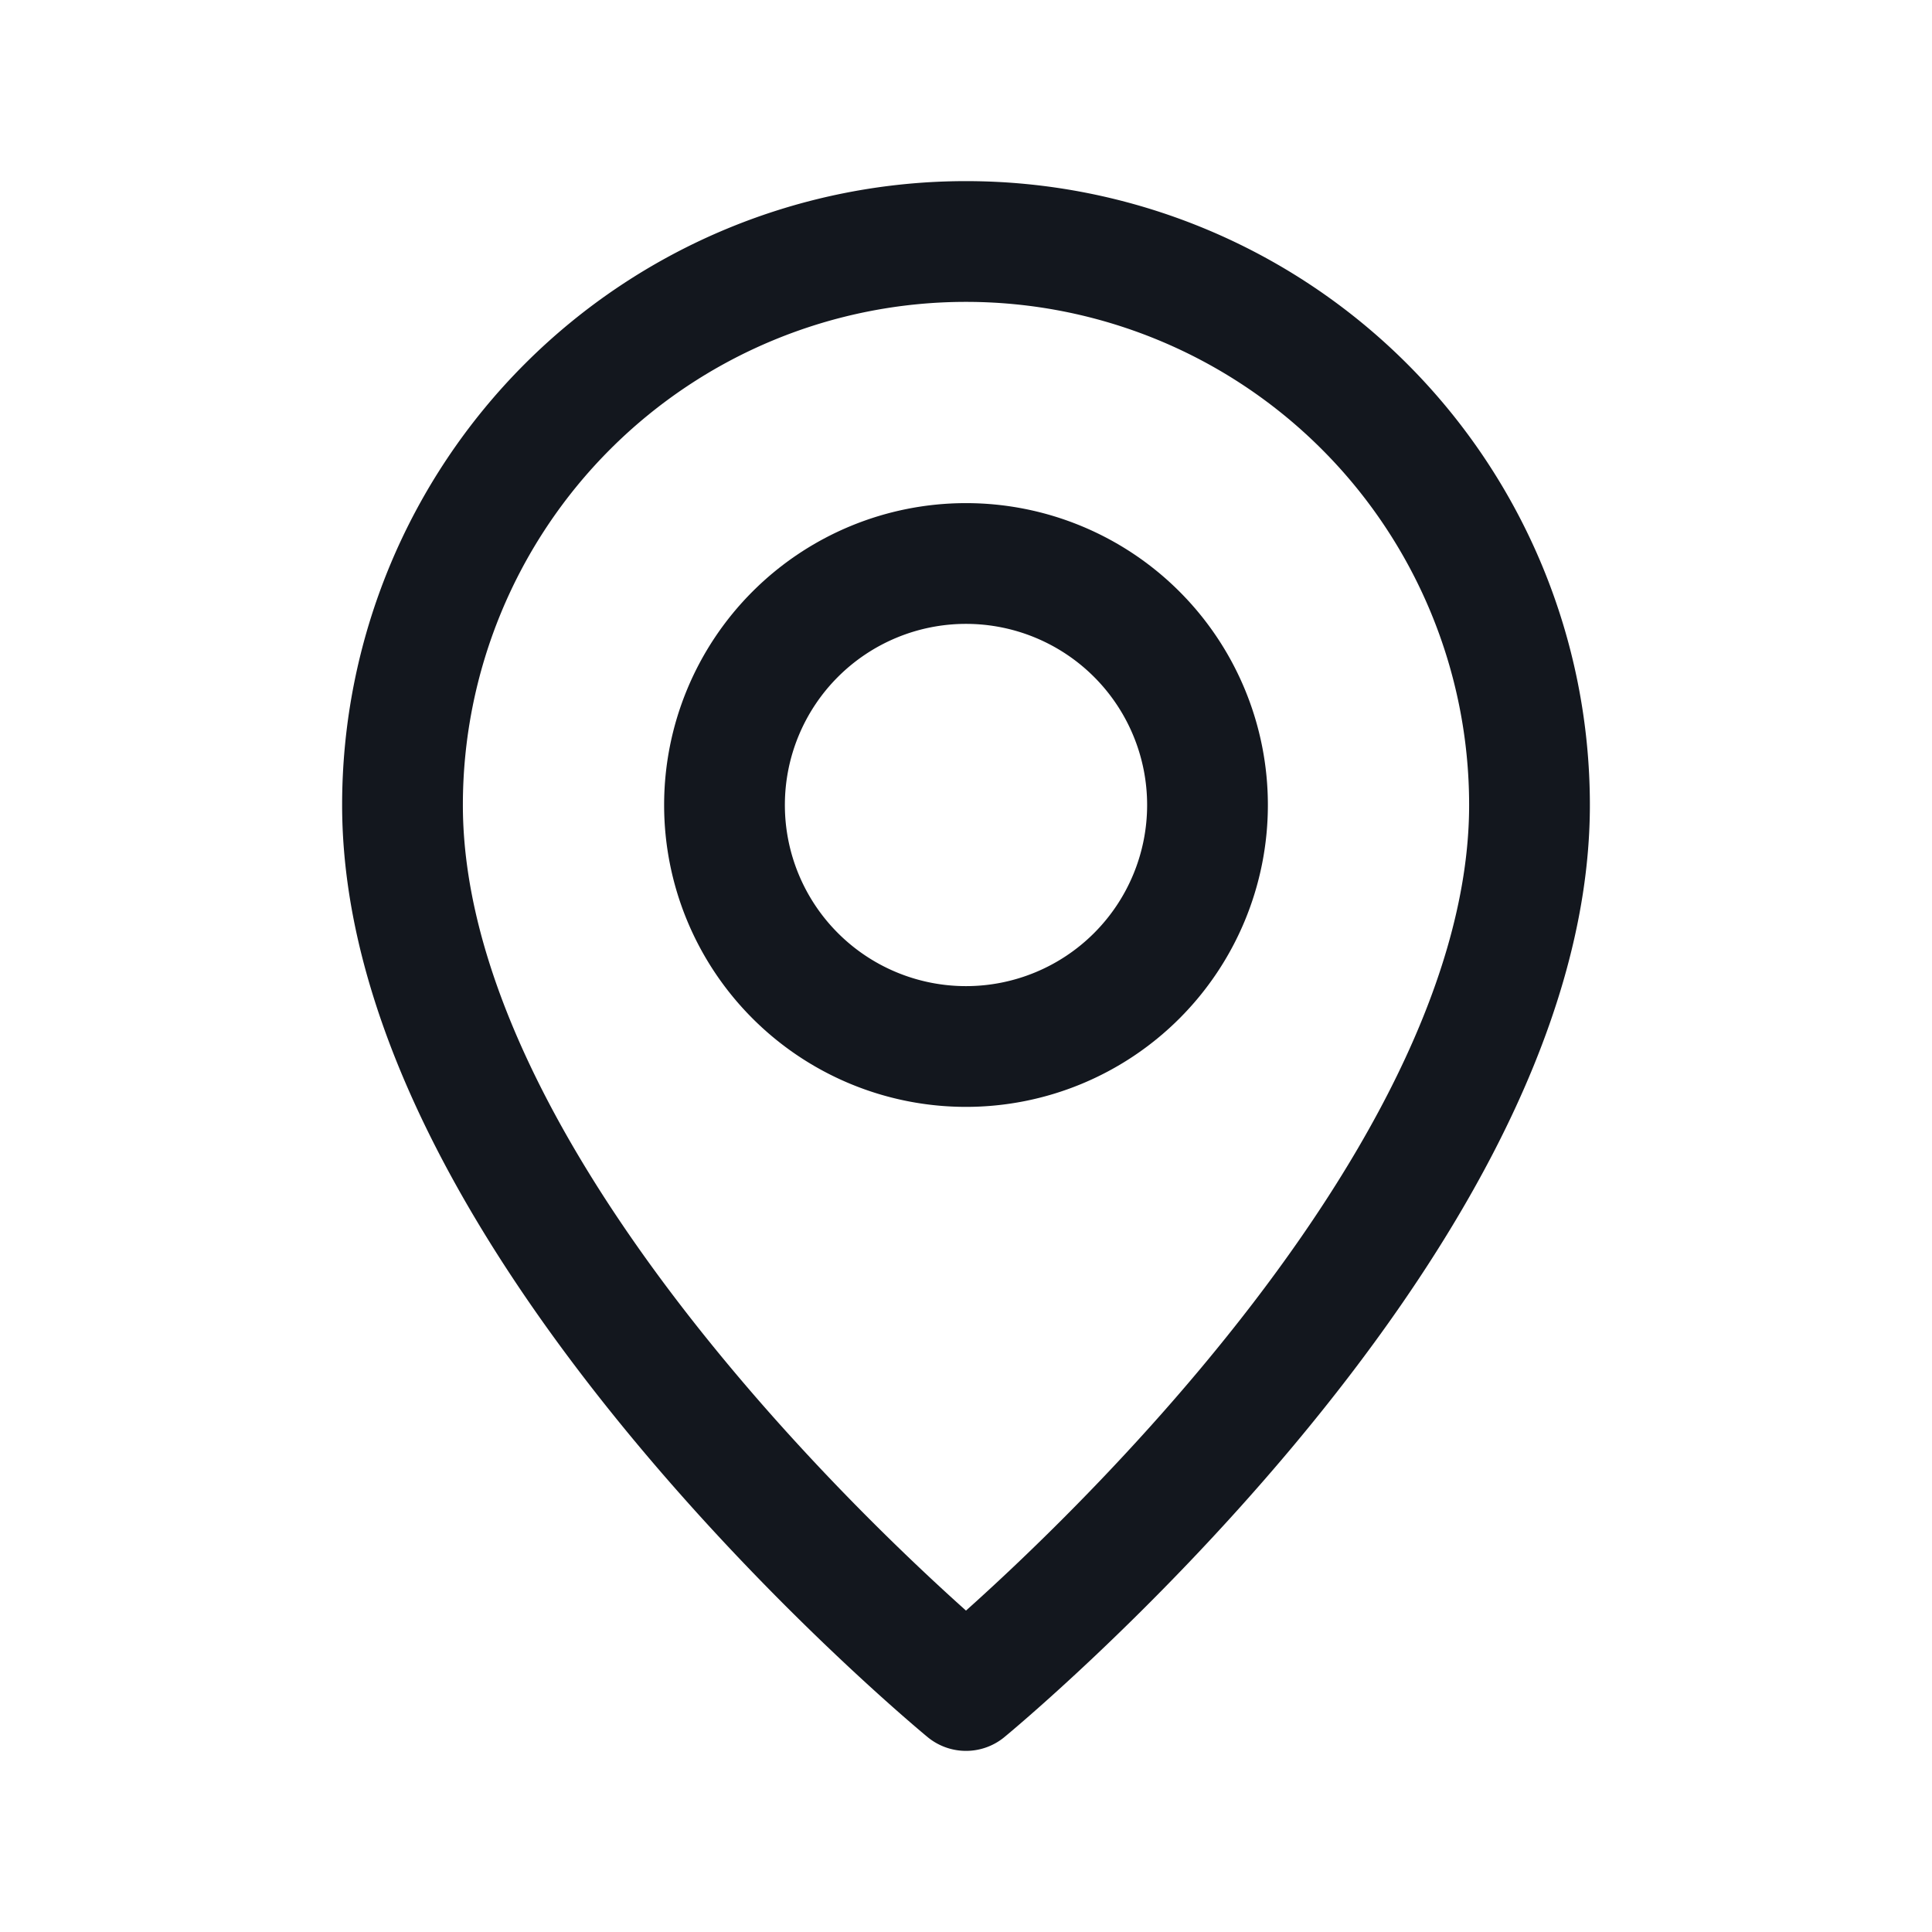
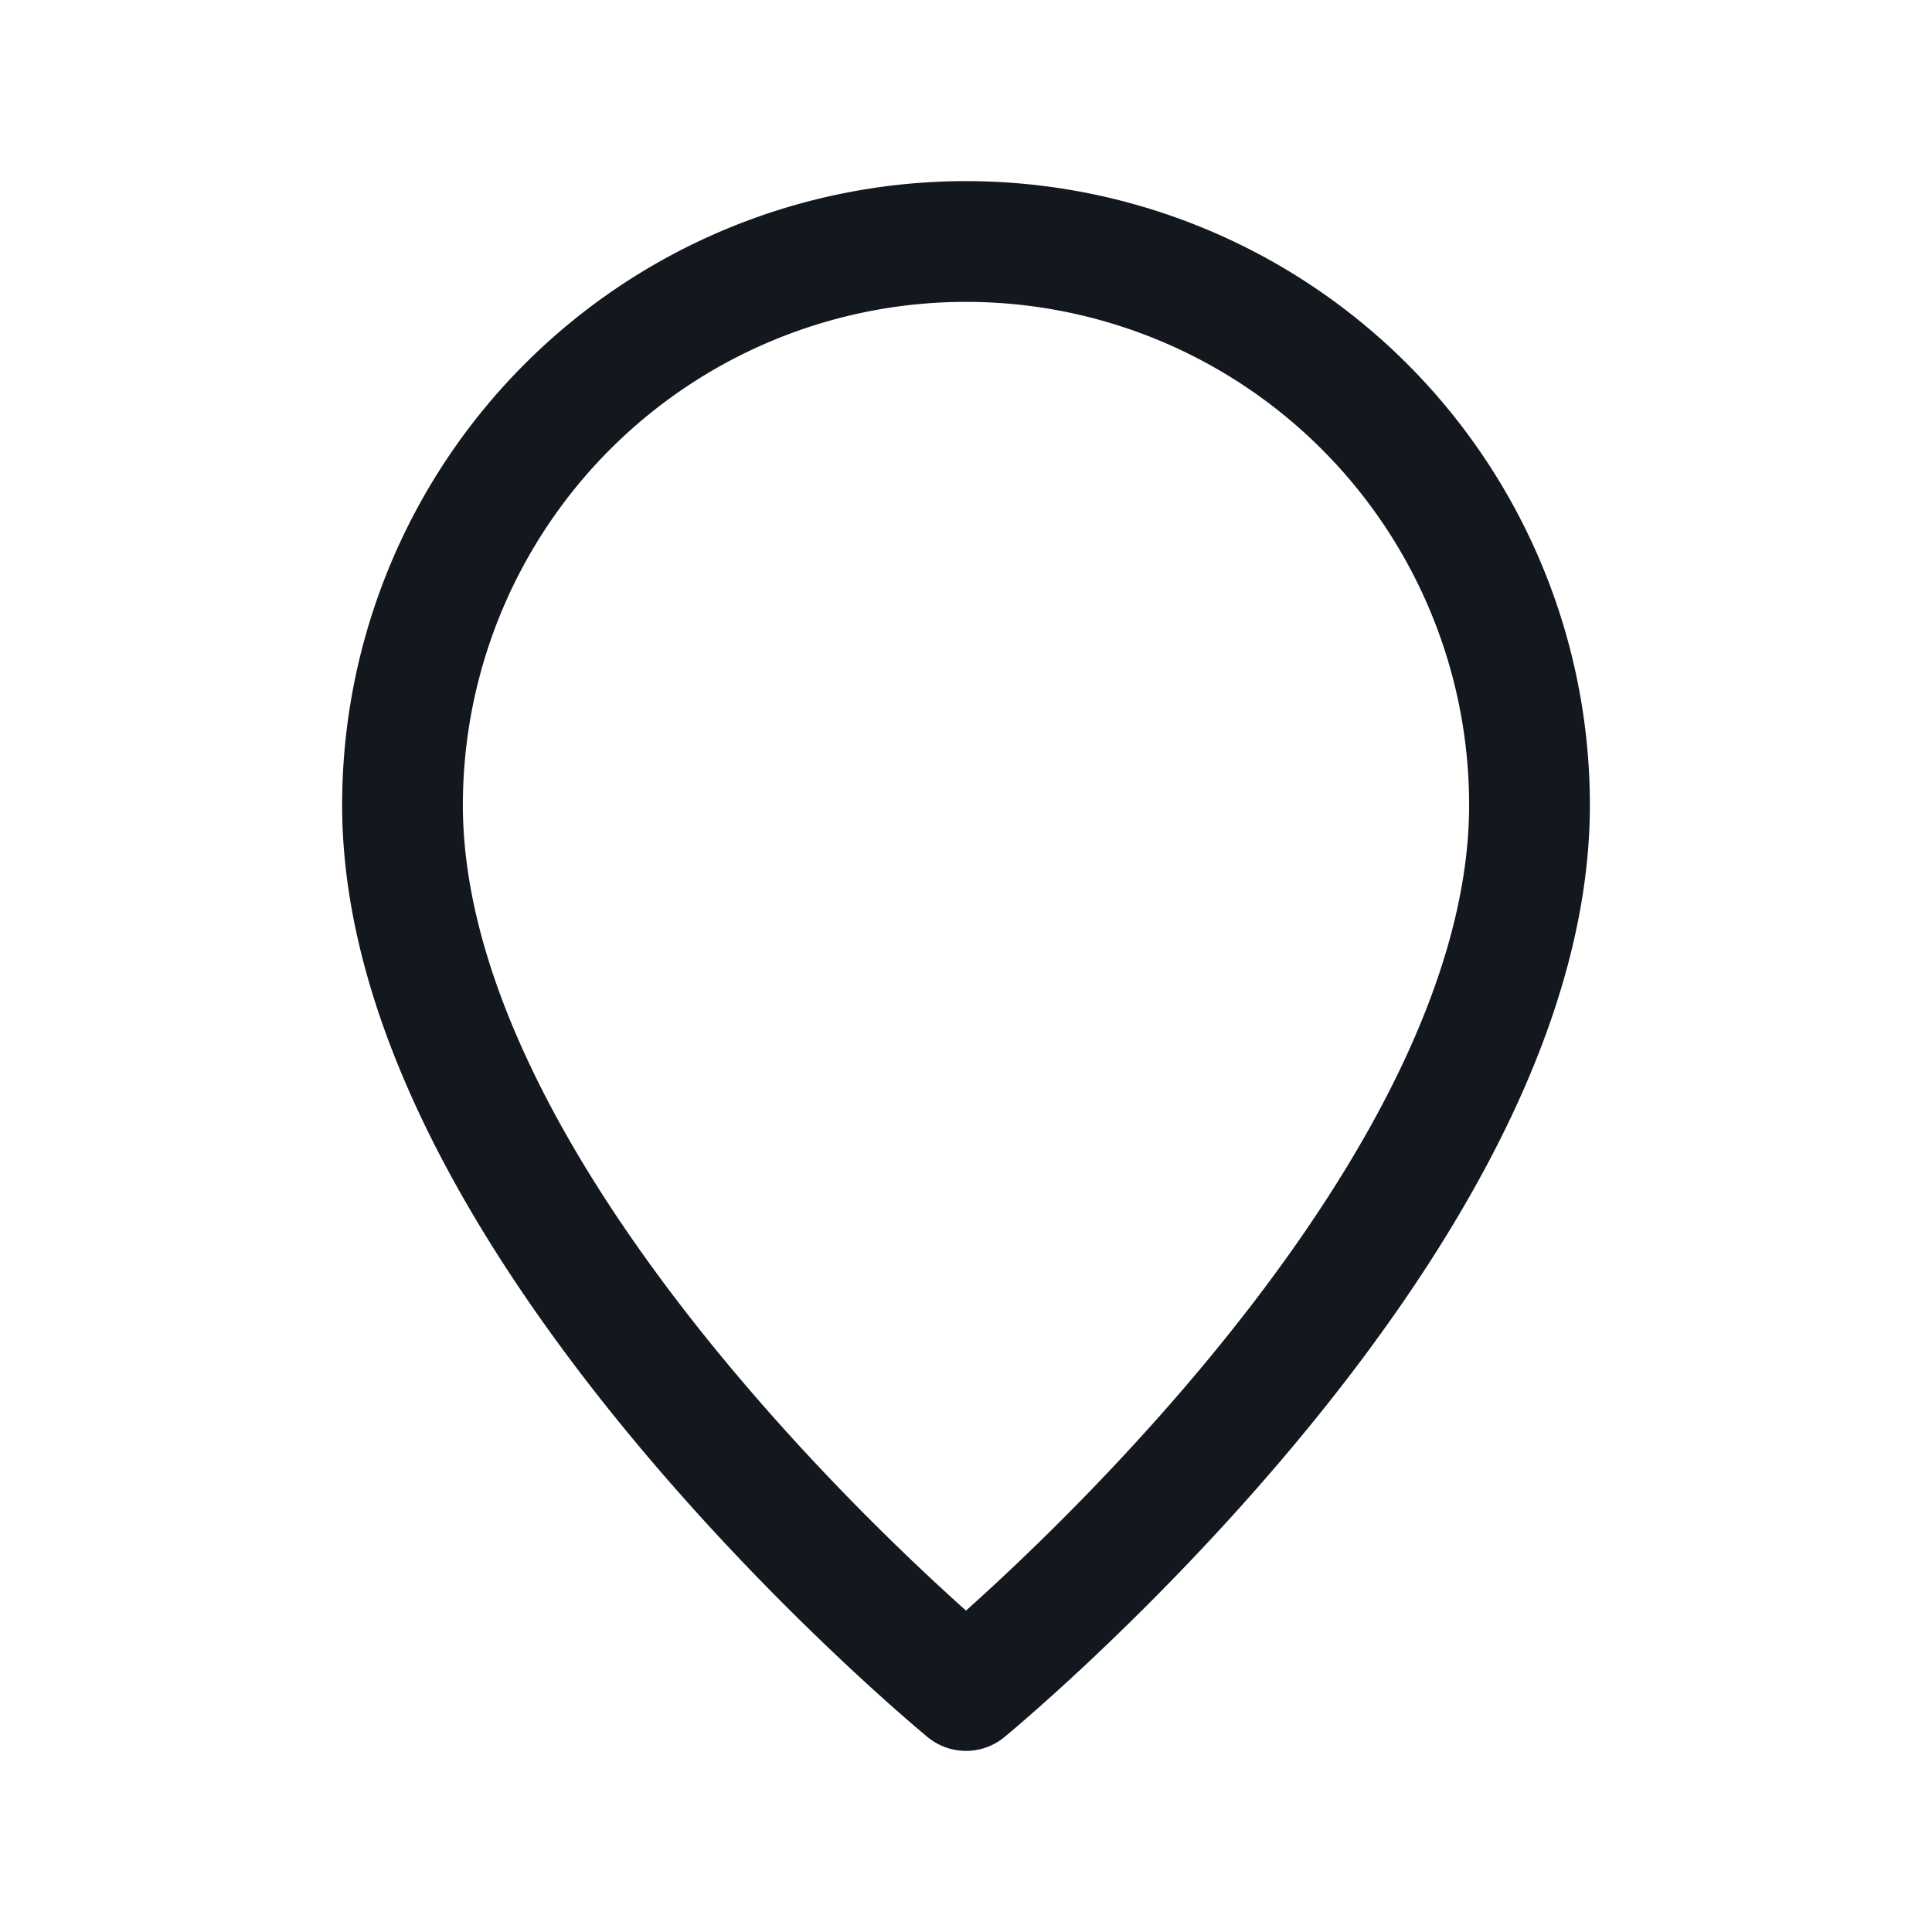
<svg xmlns="http://www.w3.org/2000/svg" id="Navigation_Maps_Pin_Location" data-name="Navigation, Maps/Pin, Location" width="24" height="24" viewBox="0 0 24 24">
  <g id="Group">
    <g id="Group-2" data-name="Group">
-       <path id="Path" d="M0,0H24V24H0Z" fill="none" />
-       <path id="Path-2" data-name="Path" d="M3,6H3A3,3,0,0,1,0,3H0A3,3,0,0,1,3,0H3A3,3,0,0,1,6,3H6A3,3,0,0,1,3,6Z" transform="translate(9 7)" fill="none" stroke="#13171e" stroke-linecap="round" stroke-linejoin="round" stroke-miterlimit="10" stroke-width="1.5" />
      <path id="Path-3" data-name="Path" d="M7,18S0,12.25,0,7A7,7,0,0,1,14,7C14,12.25,7,18,7,18Z" transform="translate(5 3)" fill="none" stroke="#13171e" stroke-linecap="round" stroke-linejoin="round" stroke-miterlimit="10" stroke-width="1.5" />
    </g>
  </g>
</svg>